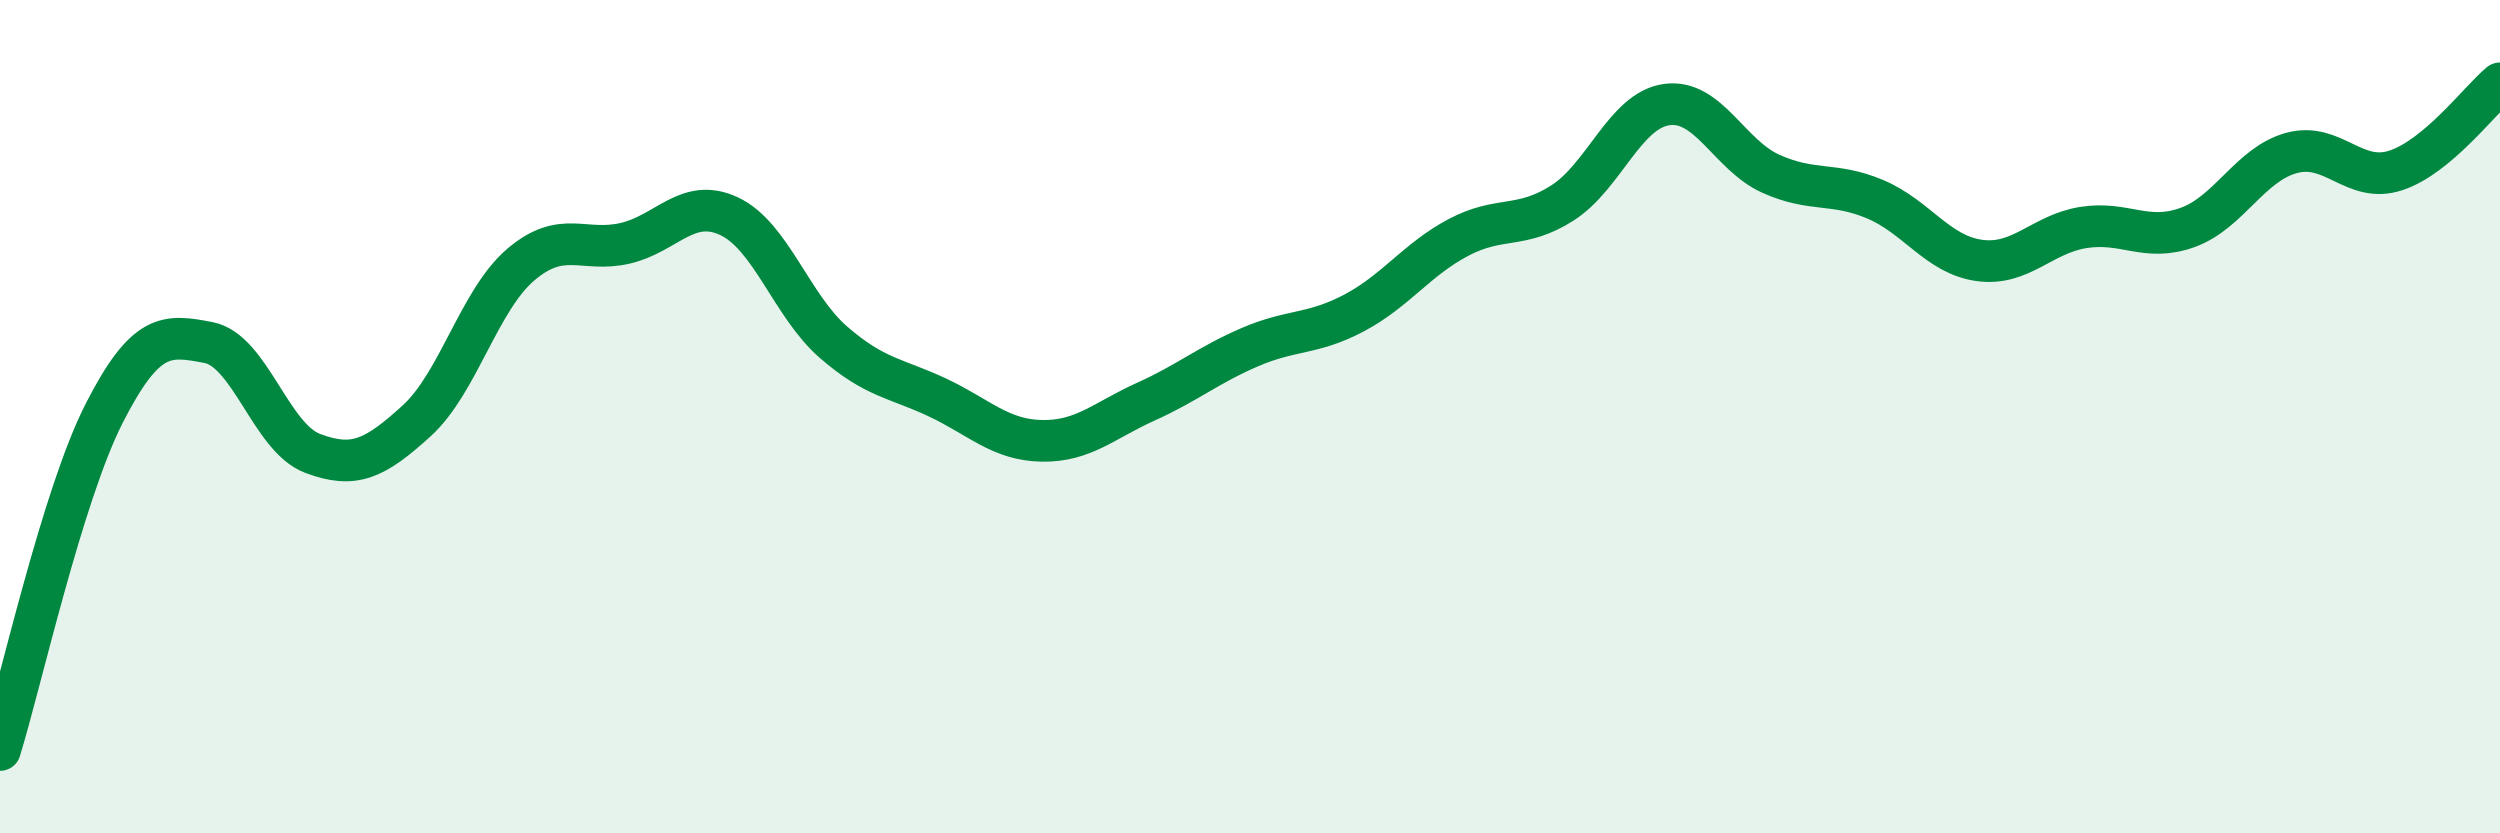
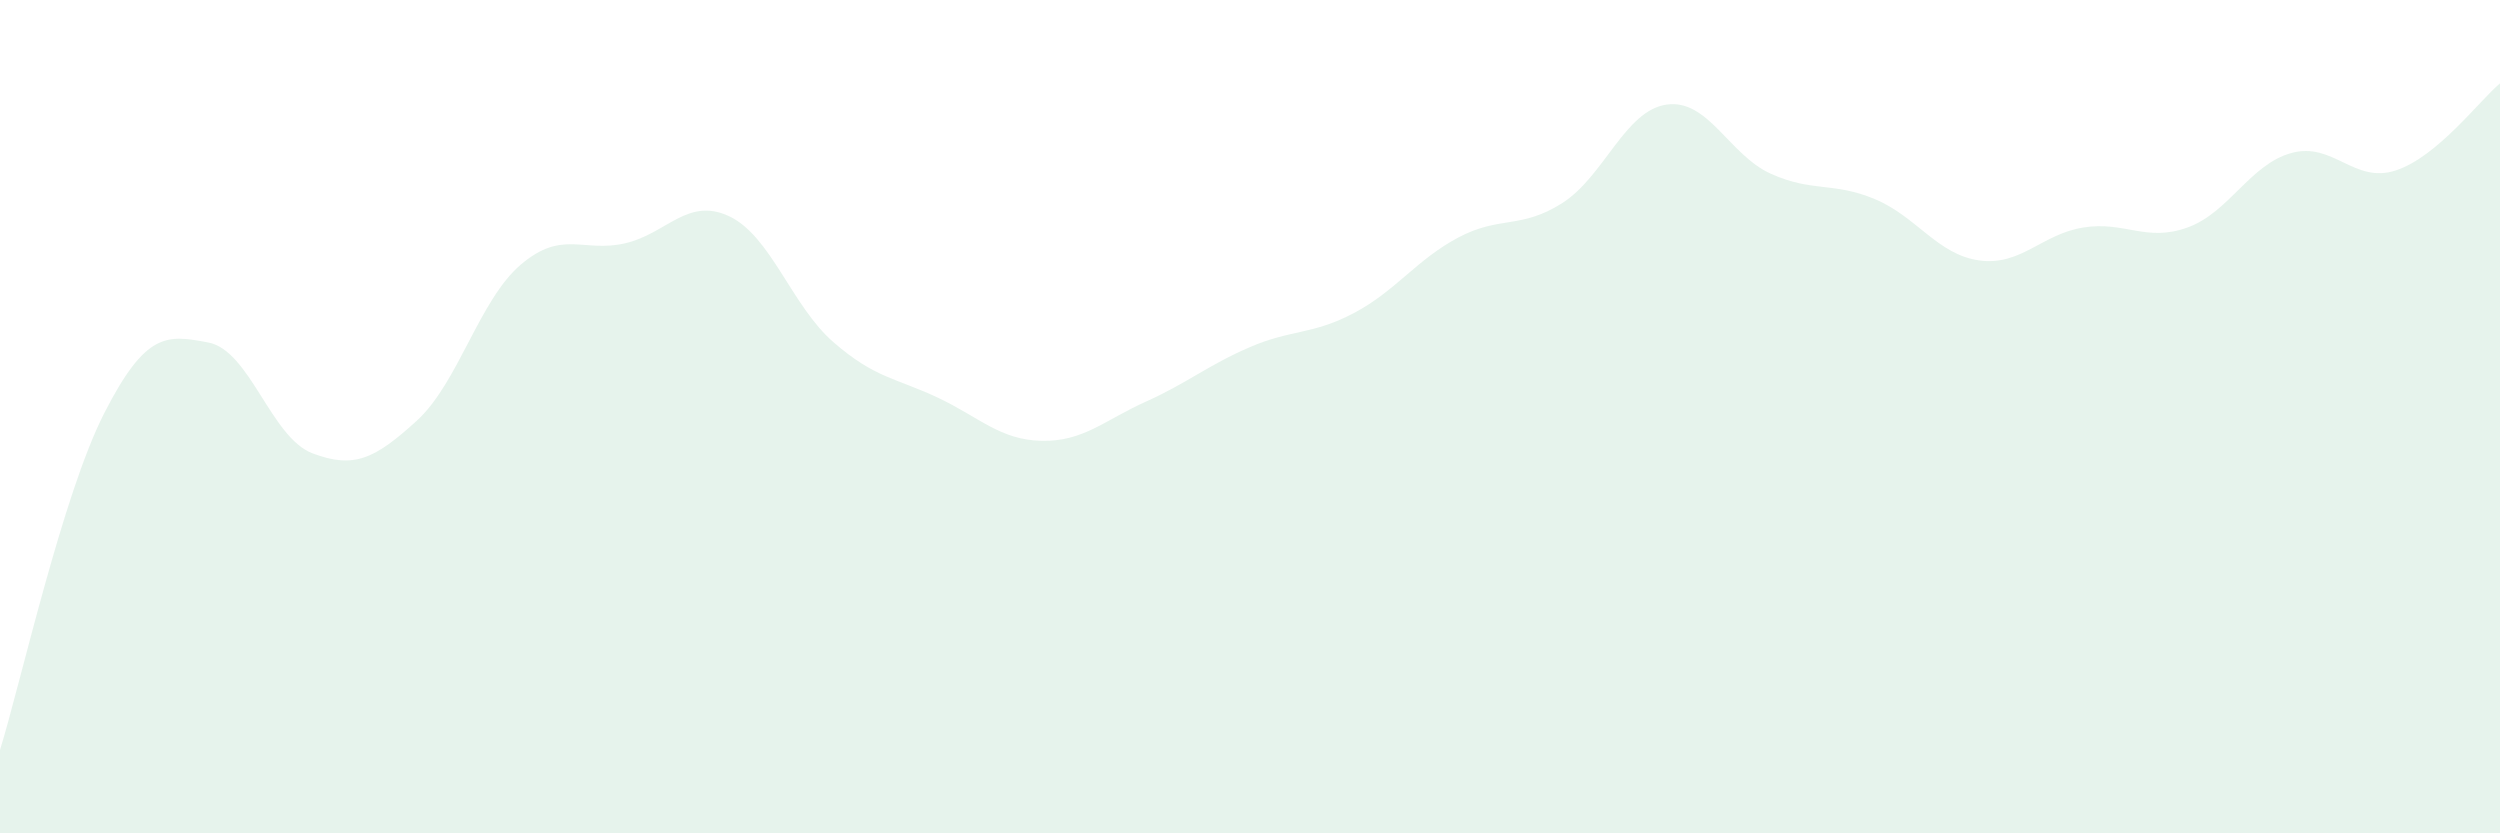
<svg xmlns="http://www.w3.org/2000/svg" width="60" height="20" viewBox="0 0 60 20">
  <path d="M 0,18 C 0.5,16.38 1.5,11.88 2.5,9.92 C 3.5,7.96 4,8.03 5,8.22 C 6,8.41 6.5,10.5 7.5,10.88 C 8.5,11.26 9,11.01 10,10.1 C 11,9.19 11.5,7.2 12.5,6.35 C 13.5,5.5 14,6.07 15,5.84 C 16,5.61 16.5,4.72 17.5,5.19 C 18.5,5.66 19,7.34 20,8.21 C 21,9.08 21.5,9.07 22.5,9.54 C 23.5,10.01 24,10.56 25,10.58 C 26,10.6 26.5,10.09 27.5,9.64 C 28.5,9.19 29,8.76 30,8.33 C 31,7.9 31.5,8.04 32.5,7.51 C 33.5,6.98 34,6.23 35,5.7 C 36,5.17 36.5,5.51 37.5,4.87 C 38.5,4.23 39,2.65 40,2.51 C 41,2.37 41.5,3.72 42.5,4.17 C 43.5,4.62 44,4.36 45,4.78 C 46,5.2 46.5,6.11 47.5,6.25 C 48.5,6.39 49,5.62 50,5.46 C 51,5.3 51.5,5.82 52.5,5.46 C 53.5,5.1 54,3.94 55,3.67 C 56,3.4 56.5,4.42 57.5,4.09 C 58.5,3.76 59.5,2.42 60,2L60 20L0 20Z" fill="#008740" opacity="0.1" stroke-linecap="round" stroke-linejoin="round" />
-   <path d="M 0,18 C 0.5,16.38 1.5,11.88 2.5,9.92 C 3.5,7.96 4,8.03 5,8.22 C 6,8.41 6.5,10.5 7.5,10.88 C 8.5,11.26 9,11.01 10,10.1 C 11,9.19 11.5,7.2 12.5,6.35 C 13.5,5.5 14,6.07 15,5.84 C 16,5.61 16.5,4.72 17.5,5.19 C 18.5,5.66 19,7.34 20,8.21 C 21,9.08 21.5,9.07 22.5,9.54 C 23.5,10.01 24,10.56 25,10.58 C 26,10.6 26.5,10.09 27.5,9.64 C 28.5,9.19 29,8.76 30,8.33 C 31,7.9 31.5,8.04 32.5,7.51 C 33.5,6.98 34,6.23 35,5.7 C 36,5.17 36.5,5.51 37.5,4.87 C 38.5,4.23 39,2.65 40,2.51 C 41,2.37 41.5,3.72 42.5,4.17 C 43.5,4.62 44,4.36 45,4.78 C 46,5.2 46.5,6.11 47.5,6.25 C 48.5,6.39 49,5.62 50,5.46 C 51,5.3 51.5,5.82 52.5,5.46 C 53.5,5.1 54,3.94 55,3.67 C 56,3.4 56.5,4.42 57.5,4.09 C 58.5,3.76 59.5,2.42 60,2" stroke="#008740" stroke-width="1" fill="none" stroke-linecap="round" stroke-linejoin="round" />
</svg>